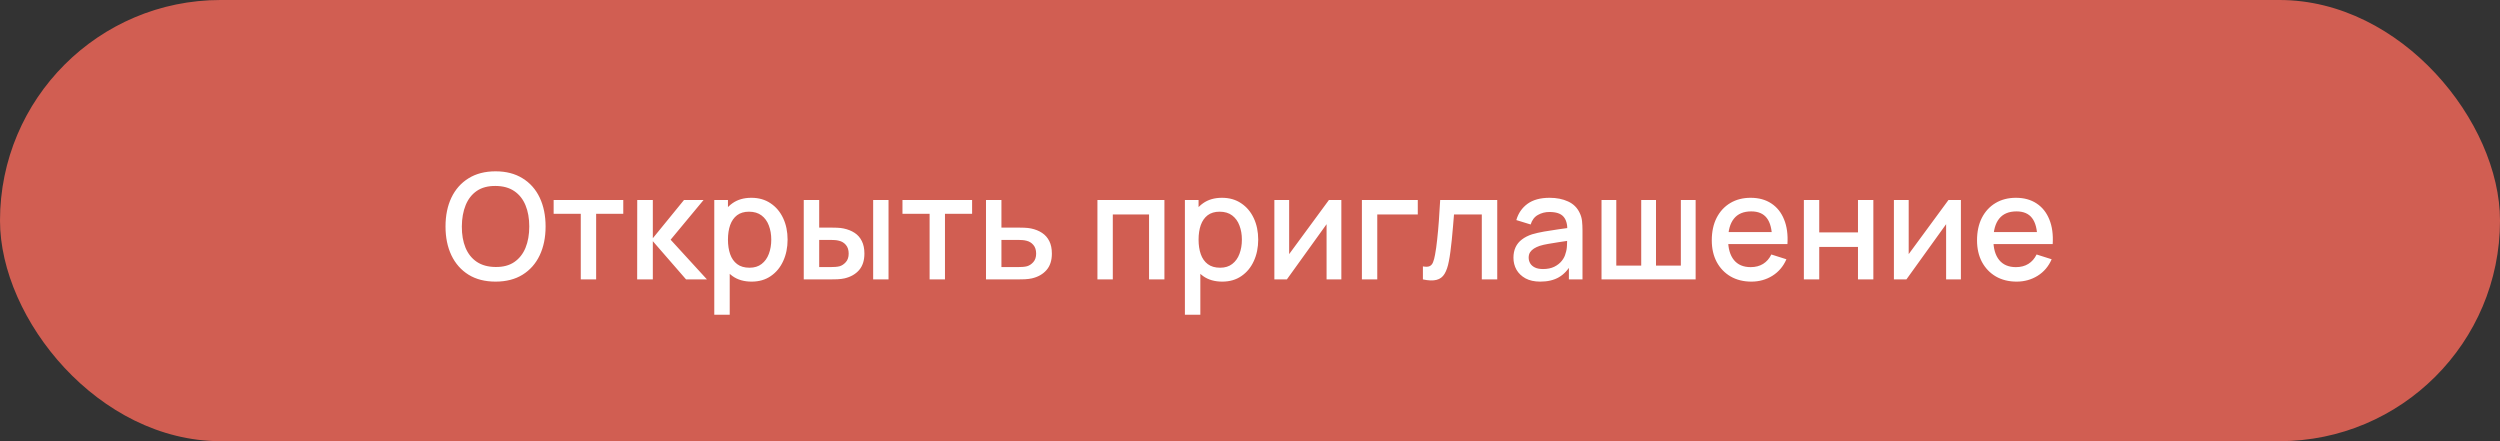
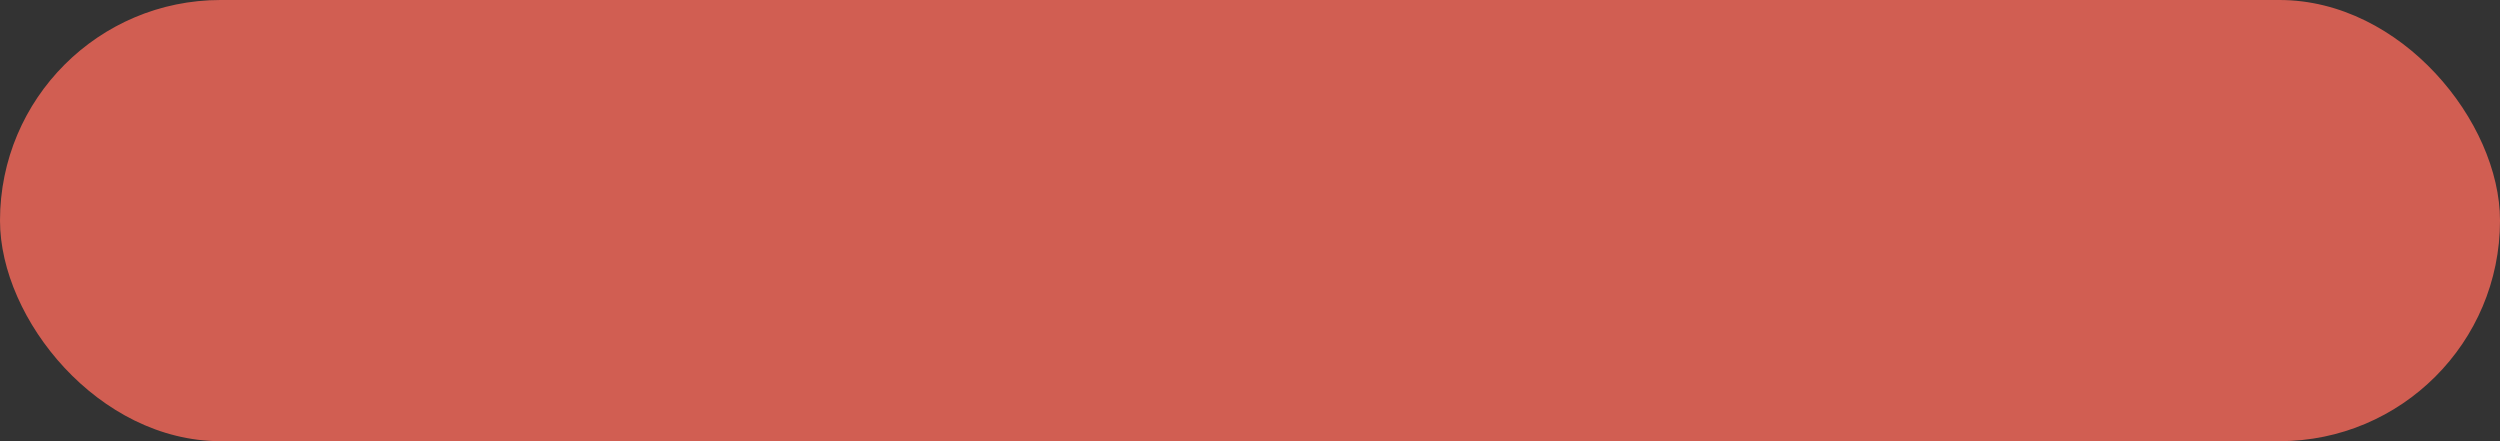
<svg xmlns="http://www.w3.org/2000/svg" width="340" height="60" viewBox="0 0 340 60" fill="none">
  <rect x="0" y="0" width="340" height="60" fill="#333333" stroke="none" />
  <rect width="340" height="60" rx="30" fill="#D15E52" />
-   <path d="M67.4 38.3C65.96 38.3 64.734 37.987 63.72 37.36C62.707 36.727 61.93 35.847 61.39 34.72C60.857 33.593 60.59 32.287 60.59 30.8C60.59 29.313 60.857 28.007 61.39 26.88C61.93 25.753 62.707 24.877 63.72 24.25C64.734 23.617 65.96 23.3 67.4 23.3C68.834 23.3 70.057 23.617 71.07 24.25C72.09 24.877 72.867 25.753 73.4 26.88C73.934 28.007 74.2 29.313 74.2 30.8C74.2 32.287 73.934 33.593 73.4 34.72C72.867 35.847 72.09 36.727 71.07 37.36C70.057 37.987 68.834 38.3 67.4 38.3ZM67.4 36.31C68.42 36.323 69.267 36.1 69.94 35.64C70.62 35.173 71.13 34.527 71.47 33.7C71.81 32.867 71.98 31.9 71.98 30.8C71.98 29.7 71.81 28.74 71.47 27.92C71.13 27.093 70.62 26.45 69.94 25.99C69.267 25.53 68.42 25.297 67.4 25.29C66.38 25.277 65.53 25.5 64.85 25.96C64.177 26.42 63.67 27.067 63.33 27.9C62.99 28.733 62.817 29.7 62.81 30.8C62.804 31.9 62.97 32.863 63.31 33.69C63.65 34.51 64.16 35.15 64.84 35.61C65.527 36.07 66.38 36.303 67.4 36.31ZM78.985 38V29.08H75.295V27.2H84.765V29.08H81.075V38H78.985ZM86.654 38L86.664 27.2H88.784V32.4L93.024 27.2H95.684L91.204 32.6L96.144 38H93.304L88.784 32.8V38H86.654ZM102.222 38.3C101.189 38.3 100.322 38.05 99.622 37.55C98.922 37.043 98.392 36.36 98.032 35.5C97.672 34.64 97.492 33.67 97.492 32.59C97.492 31.51 97.669 30.54 98.022 29.68C98.382 28.82 98.909 28.143 99.602 27.65C100.302 27.15 101.162 26.9 102.182 26.9C103.195 26.9 104.069 27.15 104.802 27.65C105.542 28.143 106.112 28.82 106.512 29.68C106.912 30.533 107.112 31.503 107.112 32.59C107.112 33.67 106.912 34.643 106.512 35.51C106.119 36.37 105.555 37.05 104.822 37.55C104.095 38.05 103.229 38.3 102.222 38.3ZM97.142 42.8V27.2H99.002V34.97H99.242V42.8H97.142ZM101.932 36.41C102.599 36.41 103.149 36.24 103.582 35.9C104.022 35.56 104.349 35.103 104.562 34.53C104.782 33.95 104.892 33.303 104.892 32.59C104.892 31.883 104.782 31.243 104.562 30.67C104.349 30.097 104.019 29.64 103.572 29.3C103.125 28.96 102.555 28.79 101.862 28.79C101.209 28.79 100.669 28.95 100.242 29.27C99.822 29.59 99.509 30.037 99.302 30.61C99.102 31.183 99.002 31.843 99.002 32.59C99.002 33.337 99.102 33.997 99.302 34.57C99.502 35.143 99.819 35.593 100.252 35.92C100.685 36.247 101.245 36.41 101.932 36.41ZM109.31 38V27.2H111.41V30.95H112.83C113.137 30.95 113.467 30.957 113.82 30.97C114.173 30.983 114.473 31.017 114.72 31.07C115.3 31.19 115.803 31.39 116.23 31.67C116.657 31.95 116.983 32.323 117.21 32.79C117.443 33.25 117.56 33.817 117.56 34.49C117.56 35.43 117.317 36.18 116.83 36.74C116.343 37.293 115.683 37.667 114.85 37.86C114.583 37.92 114.267 37.96 113.9 37.98C113.54 37.993 113.207 38 112.9 38H109.31ZM111.41 36.32H113.02C113.193 36.32 113.387 36.313 113.6 36.3C113.813 36.287 114.01 36.257 114.19 36.21C114.503 36.117 114.787 35.927 115.04 35.64C115.293 35.353 115.42 34.97 115.42 34.49C115.42 33.997 115.293 33.603 115.04 33.31C114.793 33.017 114.48 32.827 114.1 32.74C113.927 32.693 113.743 32.663 113.55 32.65C113.363 32.637 113.187 32.63 113.02 32.63H111.41V36.32ZM118.75 38V27.2H120.84V38H118.75ZM126.426 38V29.08H122.736V27.2H132.206V29.08H128.516V38H126.426ZM134.095 38V27.2H136.195V30.95H138.325C138.632 30.95 138.958 30.957 139.305 30.97C139.658 30.983 139.962 31.017 140.215 31.07C140.795 31.19 141.295 31.39 141.715 31.67C142.142 31.95 142.472 32.323 142.705 32.79C142.938 33.25 143.055 33.817 143.055 34.49C143.055 35.43 142.808 36.18 142.315 36.74C141.828 37.293 141.168 37.667 140.335 37.86C140.068 37.92 139.752 37.96 139.385 37.98C139.025 37.993 138.695 38 138.395 38H134.095ZM136.195 36.32H138.515C138.682 36.32 138.872 36.313 139.085 36.3C139.298 36.287 139.495 36.257 139.675 36.21C139.995 36.117 140.282 35.927 140.535 35.64C140.788 35.353 140.915 34.97 140.915 34.49C140.915 33.997 140.788 33.603 140.535 33.31C140.288 33.017 139.975 32.827 139.595 32.74C139.415 32.693 139.232 32.663 139.045 32.65C138.858 32.637 138.682 32.63 138.515 32.63H136.195V36.32ZM149.251 38V27.2H158.361V38H156.271V29.17H151.341V38H149.251ZM166.226 38.3C165.193 38.3 164.326 38.05 163.626 37.55C162.926 37.043 162.396 36.36 162.036 35.5C161.676 34.64 161.496 33.67 161.496 32.59C161.496 31.51 161.673 30.54 162.026 29.68C162.386 28.82 162.913 28.143 163.606 27.65C164.306 27.15 165.166 26.9 166.186 26.9C167.199 26.9 168.073 27.15 168.806 27.65C169.546 28.143 170.116 28.82 170.516 29.68C170.916 30.533 171.116 31.503 171.116 32.59C171.116 33.67 170.916 34.643 170.516 35.51C170.123 36.37 169.559 37.05 168.826 37.55C168.099 38.05 167.233 38.3 166.226 38.3ZM161.146 42.8V27.2H163.006V34.97H163.246V42.8H161.146ZM165.936 36.41C166.603 36.41 167.153 36.24 167.586 35.9C168.026 35.56 168.353 35.103 168.566 34.53C168.786 33.95 168.896 33.303 168.896 32.59C168.896 31.883 168.786 31.243 168.566 30.67C168.353 30.097 168.023 29.64 167.576 29.3C167.129 28.96 166.559 28.79 165.866 28.79C165.213 28.79 164.673 28.95 164.246 29.27C163.826 29.59 163.513 30.037 163.306 30.61C163.106 31.183 163.006 31.843 163.006 32.59C163.006 33.337 163.106 33.997 163.306 34.57C163.506 35.143 163.823 35.593 164.256 35.92C164.689 36.247 165.249 36.41 165.936 36.41ZM182.424 27.2V38H180.414V30.49L175.014 38H173.314V27.2H175.324V34.56L180.734 27.2H182.424ZM185.218 38V27.2H192.818V29.17H187.308V38H185.218ZM193.515 38V36.23C193.915 36.303 194.219 36.293 194.425 36.2C194.639 36.1 194.795 35.92 194.895 35.66C195.002 35.4 195.092 35.063 195.165 34.65C195.279 34.043 195.375 33.353 195.455 32.58C195.542 31.8 195.619 30.957 195.685 30.05C195.752 29.143 195.812 28.193 195.865 27.2H203.625V38H201.525V29.17H197.745C197.705 29.697 197.659 30.257 197.605 30.85C197.559 31.437 197.505 32.02 197.445 32.6C197.385 33.18 197.322 33.723 197.255 34.23C197.189 34.737 197.119 35.17 197.045 35.53C196.912 36.25 196.715 36.823 196.455 37.25C196.202 37.67 195.842 37.94 195.375 38.06C194.909 38.187 194.289 38.167 193.515 38ZM209.479 38.3C208.679 38.3 208.009 38.153 207.469 37.86C206.929 37.56 206.519 37.167 206.239 36.68C205.966 36.187 205.829 35.647 205.829 35.06C205.829 34.513 205.926 34.033 206.119 33.62C206.313 33.207 206.599 32.857 206.979 32.57C207.359 32.277 207.826 32.04 208.379 31.86C208.859 31.72 209.403 31.597 210.009 31.49C210.616 31.383 211.253 31.283 211.919 31.19C212.593 31.097 213.259 31.003 213.919 30.91L213.159 31.33C213.173 30.483 212.993 29.857 212.619 29.45C212.253 29.037 211.619 28.83 210.719 28.83C210.153 28.83 209.633 28.963 209.159 29.23C208.686 29.49 208.356 29.923 208.169 30.53L206.219 29.93C206.486 29.003 206.993 28.267 207.739 27.72C208.493 27.173 209.493 26.9 210.739 26.9C211.706 26.9 212.546 27.067 213.259 27.4C213.979 27.727 214.506 28.247 214.839 28.96C215.013 29.313 215.119 29.687 215.159 30.08C215.199 30.473 215.219 30.897 215.219 31.35V38H213.369V35.53L213.729 35.85C213.283 36.677 212.713 37.293 212.019 37.7C211.333 38.1 210.486 38.3 209.479 38.3ZM209.849 36.59C210.443 36.59 210.953 36.487 211.379 36.28C211.806 36.067 212.149 35.797 212.409 35.47C212.669 35.143 212.839 34.803 212.919 34.45C213.033 34.13 213.096 33.77 213.109 33.37C213.129 32.97 213.139 32.65 213.139 32.41L213.819 32.66C213.159 32.76 212.559 32.85 212.019 32.93C211.479 33.01 210.989 33.09 210.549 33.17C210.116 33.243 209.729 33.333 209.389 33.44C209.103 33.54 208.846 33.66 208.619 33.8C208.399 33.94 208.223 34.11 208.089 34.31C207.963 34.51 207.899 34.753 207.899 35.04C207.899 35.32 207.969 35.58 208.109 35.82C208.249 36.053 208.463 36.24 208.749 36.38C209.036 36.52 209.403 36.59 209.849 36.59ZM217.806 38V27.2H219.816V36.12H223.206V27.2H225.216V36.12H228.596V27.2H230.606V38H217.806ZM238.192 38.3C237.119 38.3 236.175 38.067 235.362 37.6C234.555 37.127 233.925 36.47 233.472 35.63C233.025 34.783 232.802 33.803 232.802 32.69C232.802 31.51 233.022 30.487 233.462 29.62C233.909 28.753 234.529 28.083 235.322 27.61C236.115 27.137 237.039 26.9 238.092 26.9C239.192 26.9 240.129 27.157 240.902 27.67C241.675 28.177 242.252 28.9 242.632 29.84C243.019 30.78 243.172 31.897 243.092 33.19H241.002V32.43C240.989 31.177 240.749 30.25 240.282 29.65C239.822 29.05 239.119 28.75 238.172 28.75C237.125 28.75 236.339 29.08 235.812 29.74C235.285 30.4 235.022 31.353 235.022 32.6C235.022 33.787 235.285 34.707 235.812 35.36C236.339 36.007 237.099 36.33 238.092 36.33C238.745 36.33 239.309 36.183 239.782 35.89C240.262 35.59 240.635 35.163 240.902 34.61L242.952 35.26C242.532 36.227 241.895 36.977 241.042 37.51C240.189 38.037 239.239 38.3 238.192 38.3ZM234.342 33.19V31.56H242.052V33.19H234.342ZM245.326 38V27.2H247.416V31.61H252.686V27.2H254.776V38H252.686V33.58H247.416V38H245.326ZM266.682 27.2V38H264.672V30.49L259.272 38H257.572V27.2H259.582V34.56L264.992 27.2H266.682ZM274.266 38.3C273.193 38.3 272.25 38.067 271.436 37.6C270.63 37.127 270 36.47 269.546 35.63C269.1 34.783 268.876 33.803 268.876 32.69C268.876 31.51 269.096 30.487 269.536 29.62C269.983 28.753 270.603 28.083 271.396 27.61C272.19 27.137 273.113 26.9 274.166 26.9C275.266 26.9 276.203 27.157 276.976 27.67C277.75 28.177 278.326 28.9 278.706 29.84C279.093 30.78 279.246 31.897 279.166 33.19H277.076V32.43C277.063 31.177 276.823 30.25 276.356 29.65C275.896 29.05 275.193 28.75 274.246 28.75C273.2 28.75 272.413 29.08 271.886 29.74C271.36 30.4 271.096 31.353 271.096 32.6C271.096 33.787 271.36 34.707 271.886 35.36C272.413 36.007 273.173 36.33 274.166 36.33C274.82 36.33 275.383 36.183 275.856 35.89C276.336 35.59 276.71 35.163 276.976 34.61L279.026 35.26C278.606 36.227 277.97 36.977 277.116 37.51C276.263 38.037 275.313 38.3 274.266 38.3ZM270.416 33.19V31.56H278.126V33.19H270.416Z" fill="white" />
</svg>